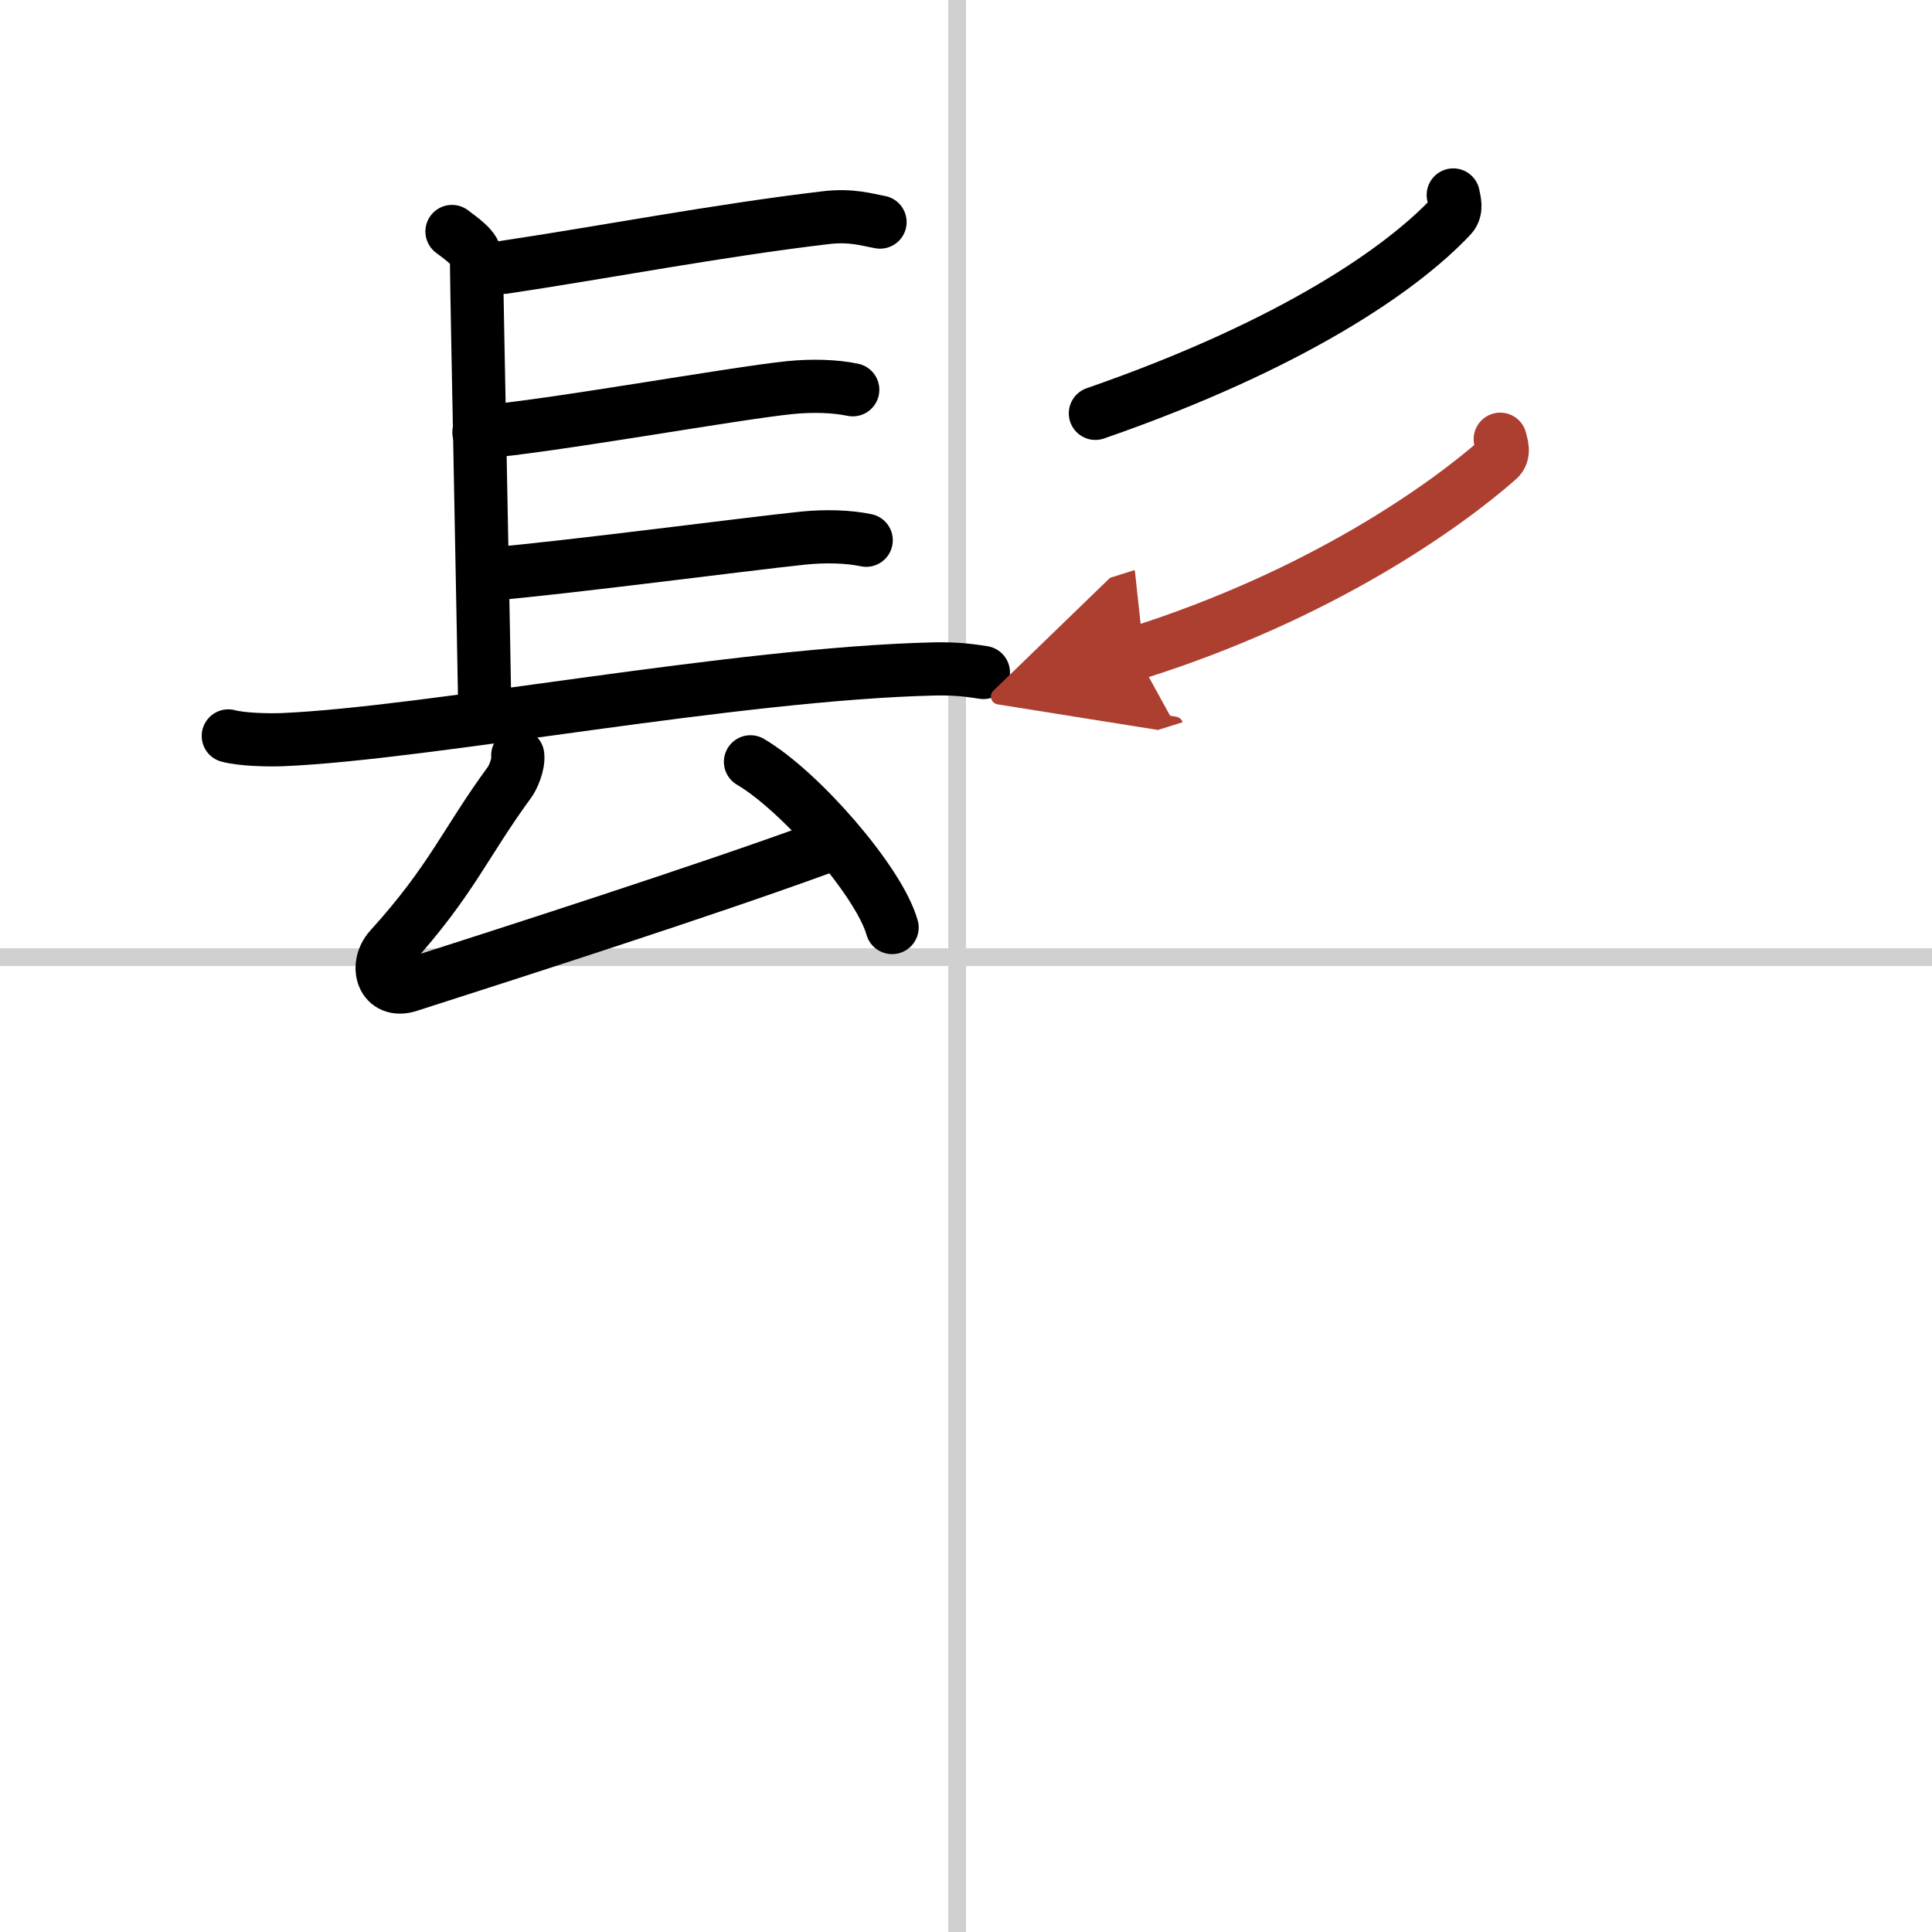
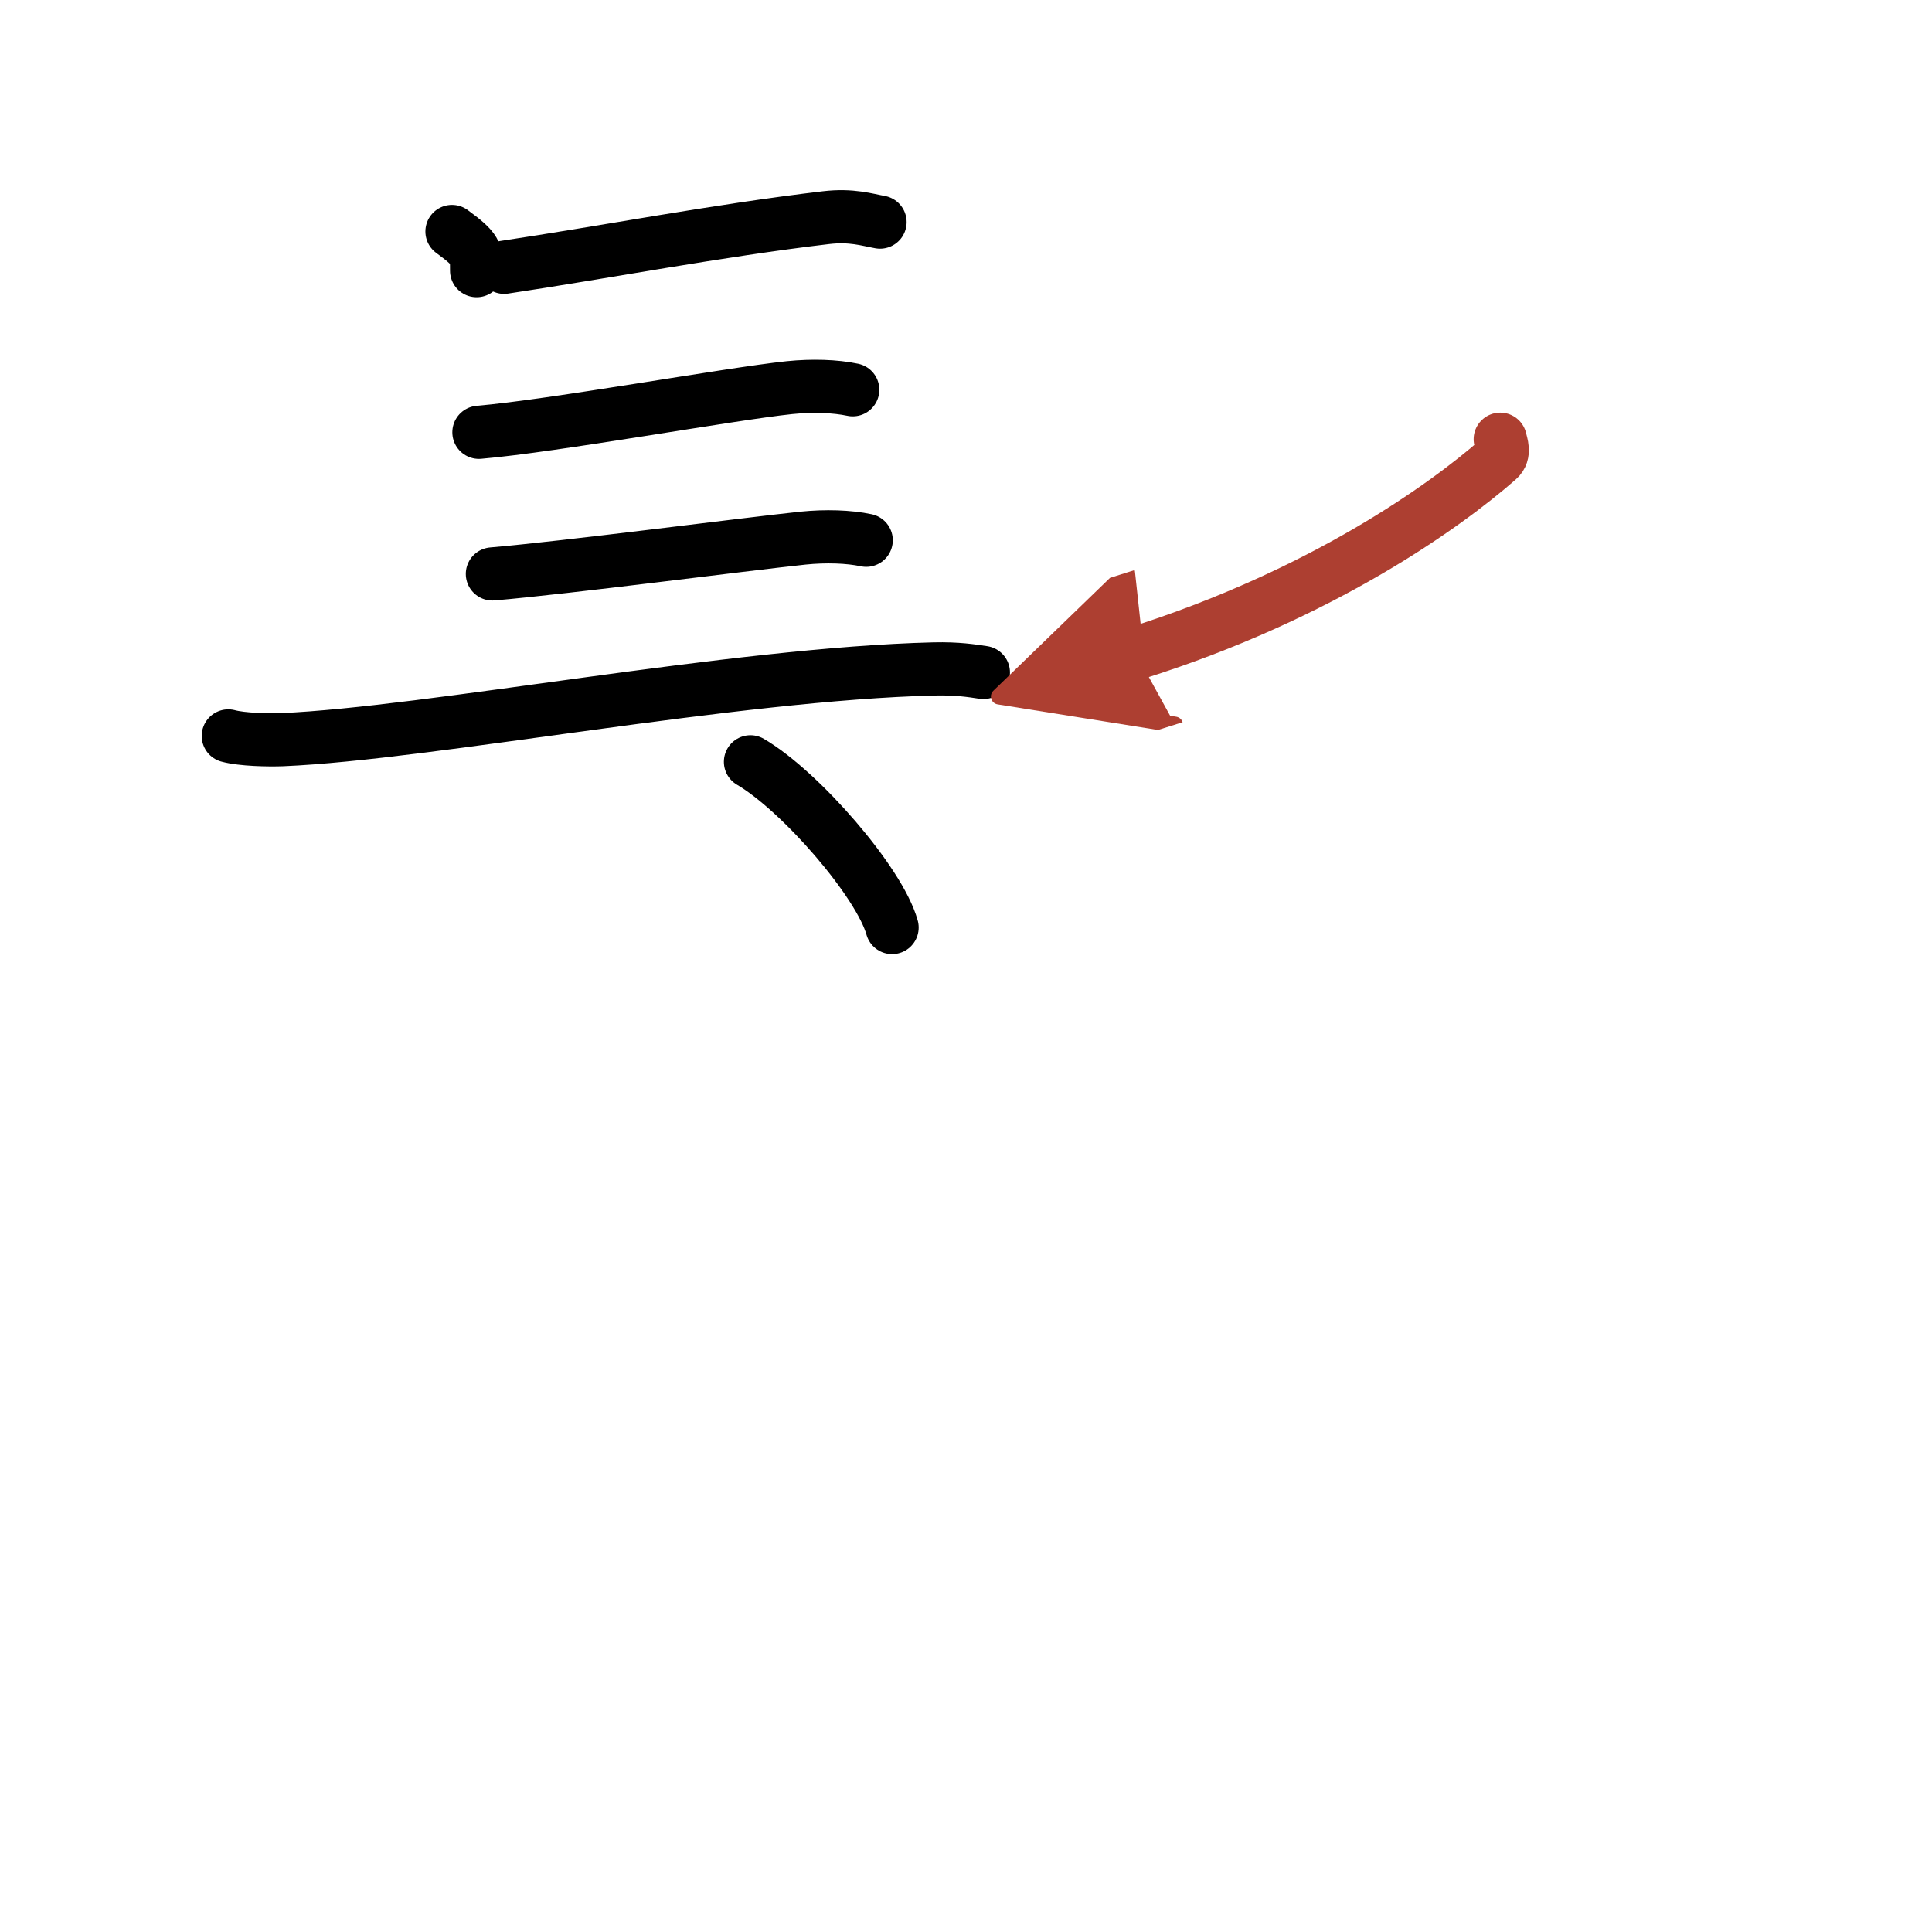
<svg xmlns="http://www.w3.org/2000/svg" width="400" height="400" viewBox="0 0 109 109">
  <defs>
    <marker id="a" markerWidth="4" orient="auto" refX="1" refY="5" viewBox="0 0 10 10">
      <polyline points="0 0 10 5 0 10 1 5" fill="#ad3f31" stroke="#ad3f31" />
    </marker>
  </defs>
  <g fill="none" stroke="#000" stroke-linecap="round" stroke-linejoin="round" stroke-width="3">
-     <rect width="100%" height="100%" fill="#fff" stroke="#fff" />
-     <line x1="54" x2="54" y2="109" stroke="#d0d0d0" stroke-width="1" />
-     <line x2="109" y1="54" y2="54" stroke="#d0d0d0" stroke-width="1" />
-     <path d="m25.5 13.06c1.39 1.02 1.39 1.19 1.39 2.21s0.46 23.57 0.46 25.1" />
+     <path d="m25.5 13.06c1.39 1.02 1.39 1.19 1.39 2.21" />
    <path d="M28.44,15.08C34,14.25,40.5,13,46.6,12.28c1.44-0.17,2.32,0.12,3.05,0.25" />
    <path d="m27.02 24.39c4.22-0.36 14.11-2.16 17.52-2.52 1.28-0.13 2.58-0.09 3.57 0.12" />
    <path d="m27.78 32.38c4.22-0.36 14.11-1.66 17.52-2.02 1.28-0.13 2.58-0.09 3.57 0.12" />
    <path d="m12.88 41.52c0.79 0.21 2.25 0.24 3.05 0.21 8.27-0.35 25.49-3.72 36.77-3.99 1.32-0.03 2.12 0.1 2.78 0.2" />
-     <path d="m29.21 42.62c0.06 0.51-0.27 1.25-0.46 1.51-2.53 3.45-3.26 5.53-6.75 9.38-0.87 0.97-0.42 2.57 1.07 2.09 5.76-1.85 16.67-5.35 23.24-7.75" />
    <path d="m42.34 42.98c2.82 1.65 7.28 6.79 7.99 9.35" />
-     <path d="m81.99 11c0.05 0.3 0.24 0.82-0.12 1.21-2.78 2.96-8.95 7.25-20.07 11.11" />
    <path d="m84.64 24.78c0.06 0.28 0.28 0.8-0.11 1.14-2.96 2.6-9.95 7.63-20.45 10.94" marker-end="url(#a)" stroke="#ad3f31" />
  </g>
</svg>